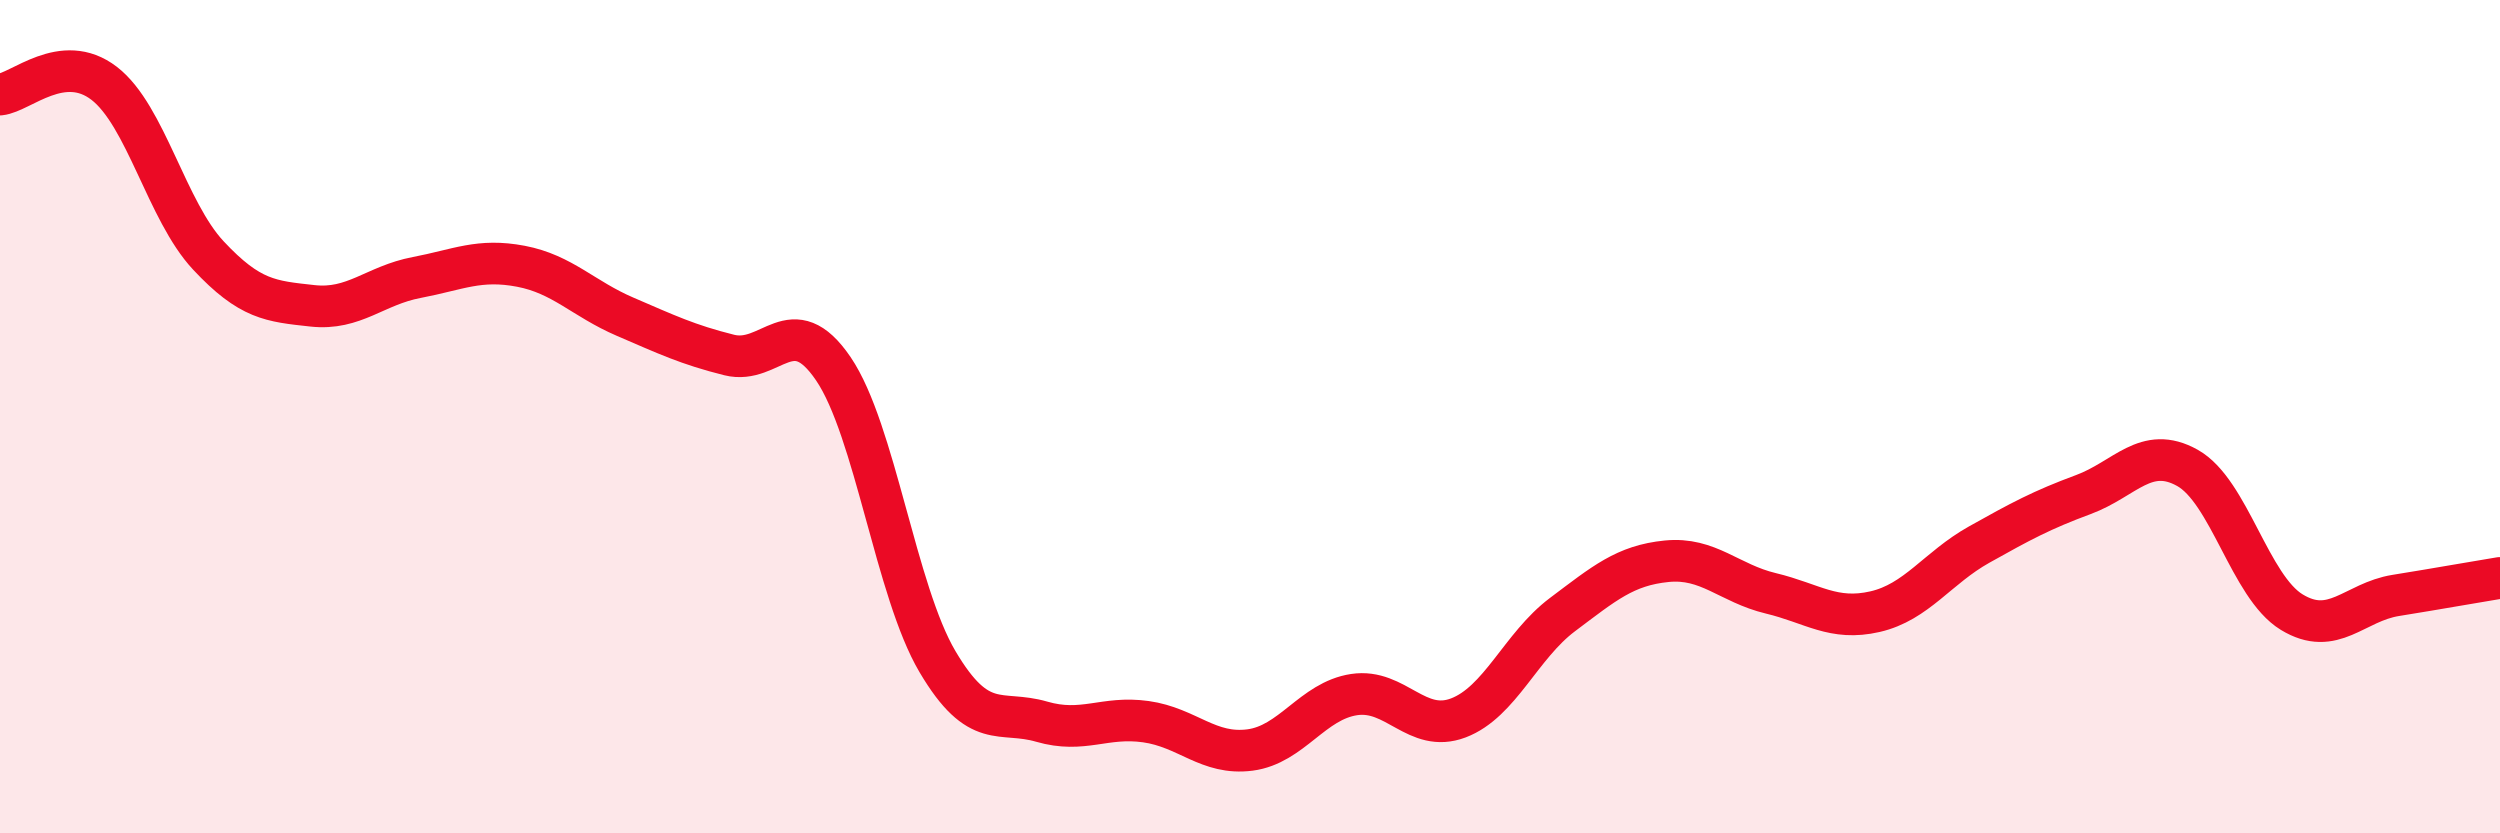
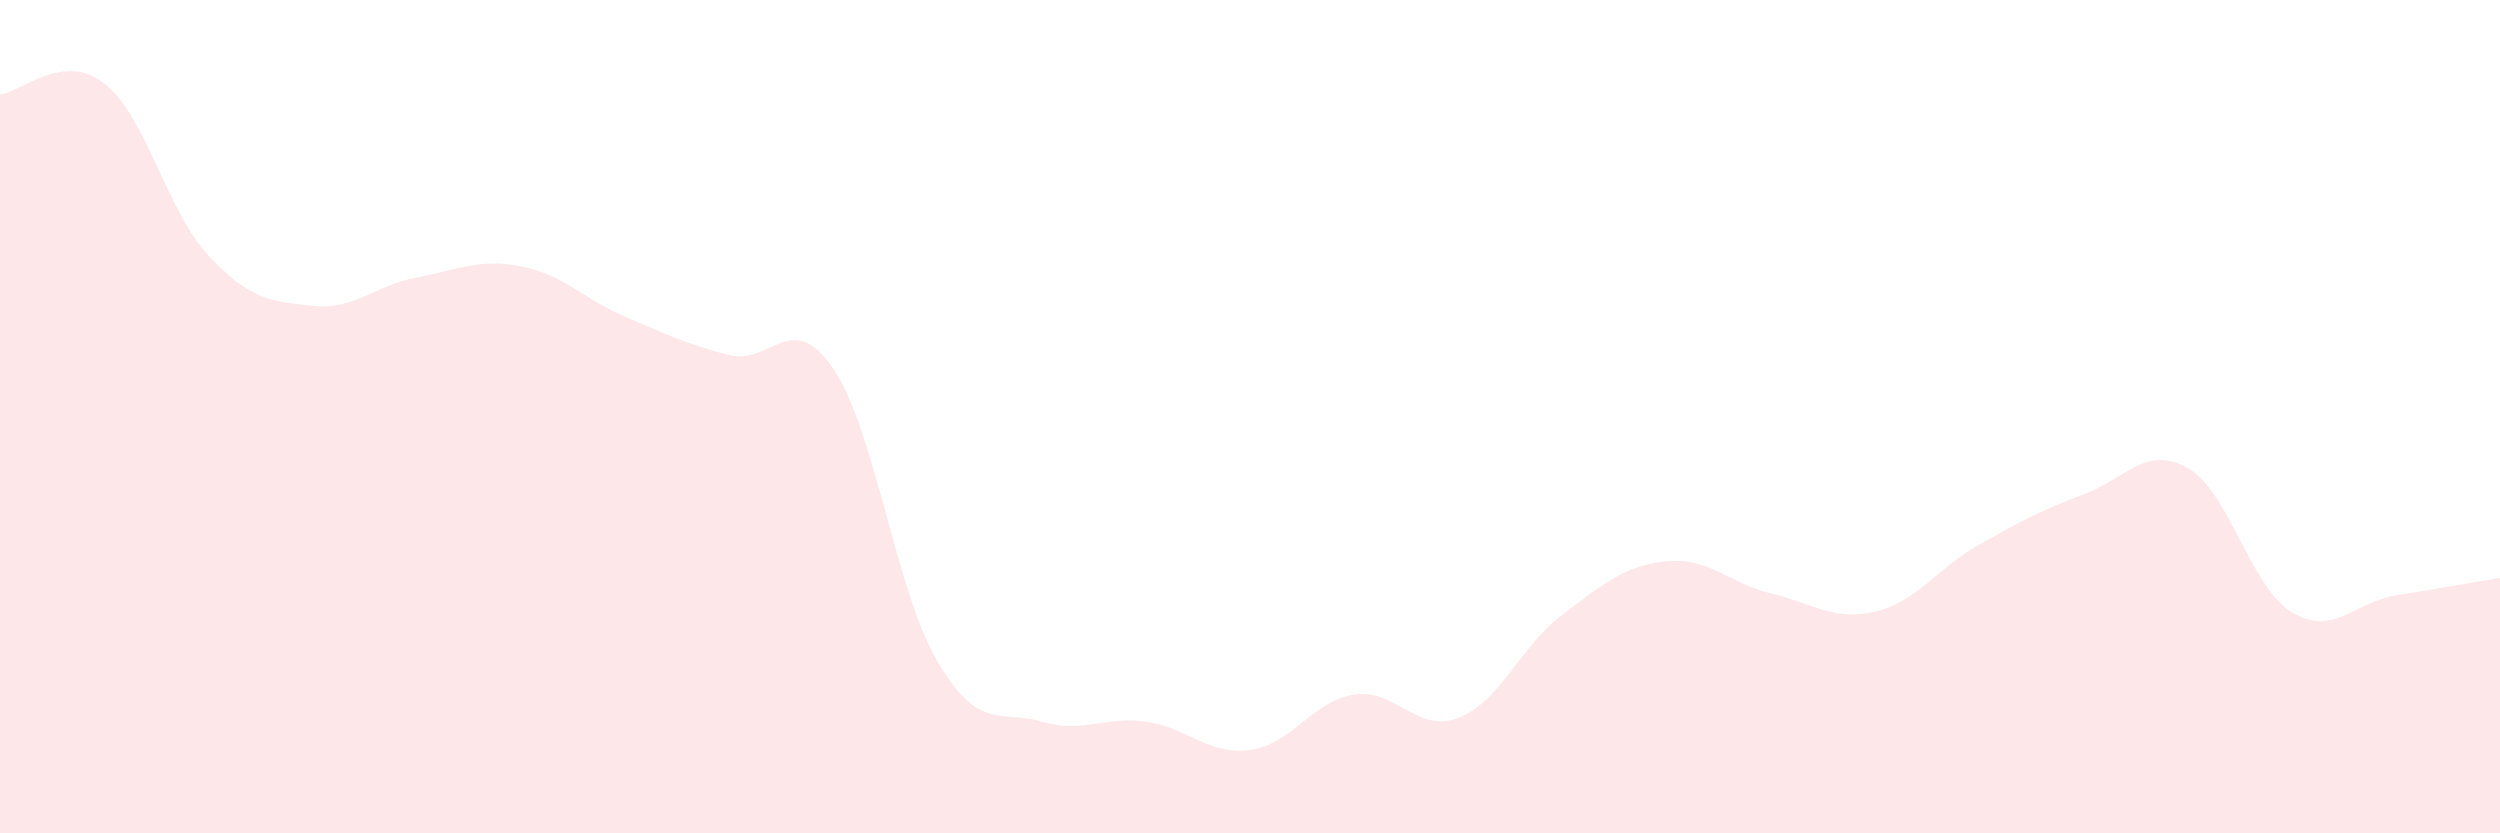
<svg xmlns="http://www.w3.org/2000/svg" width="60" height="20" viewBox="0 0 60 20">
  <path d="M 0,2.27 C 0.5,2.22 1.5,1.23 2.5,2 C 3.5,2.77 4,5.06 5,6.13 C 6,7.2 6.5,7.23 7.5,7.34 C 8.5,7.45 9,6.85 10,6.66 C 11,6.47 11.5,6.2 12.5,6.39 C 13.5,6.58 14,7.17 15,7.6 C 16,8.03 16.5,8.27 17.5,8.52 C 18.5,8.77 19,7.38 20,8.85 C 21,10.32 21.5,14.19 22.5,15.88 C 23.5,17.57 24,17.03 25,17.32 C 26,17.61 26.5,17.18 27.5,17.32 C 28.5,17.46 29,18.13 30,18 C 31,17.87 31.5,16.82 32.5,16.67 C 33.5,16.52 34,17.61 35,17.23 C 36,16.85 36.5,15.5 37.5,14.75 C 38.5,14 39,13.57 40,13.47 C 41,13.37 41.5,14 42.5,14.24 C 43.5,14.48 44,14.91 45,14.68 C 46,14.45 46.5,13.63 47.5,13.07 C 48.5,12.51 49,12.24 50,11.87 C 51,11.5 51.5,10.67 52.5,11.23 C 53.5,11.79 54,14.08 55,14.69 C 56,15.3 56.5,14.45 57.5,14.29 C 58.5,14.13 59.5,13.95 60,13.87L60 20L0 20Z" fill="#EB0A25" opacity="0.1" stroke-linecap="round" stroke-linejoin="round" />
-   <path d="M 0,2.27 C 0.5,2.22 1.5,1.23 2.5,2 C 3.5,2.77 4,5.06 5,6.13 C 6,7.2 6.5,7.23 7.5,7.34 C 8.5,7.45 9,6.85 10,6.66 C 11,6.47 11.5,6.2 12.5,6.39 C 13.5,6.58 14,7.17 15,7.6 C 16,8.03 16.5,8.27 17.5,8.52 C 18.5,8.77 19,7.38 20,8.85 C 21,10.32 21.5,14.19 22.5,15.88 C 23.5,17.57 24,17.03 25,17.32 C 26,17.61 26.5,17.18 27.5,17.32 C 28.5,17.46 29,18.13 30,18 C 31,17.87 31.5,16.82 32.5,16.67 C 33.5,16.52 34,17.61 35,17.23 C 36,16.85 36.5,15.5 37.5,14.75 C 38.5,14 39,13.57 40,13.47 C 41,13.37 41.5,14 42.5,14.24 C 43.5,14.48 44,14.91 45,14.68 C 46,14.45 46.5,13.63 47.5,13.07 C 48.5,12.51 49,12.24 50,11.87 C 51,11.5 51.5,10.67 52.5,11.23 C 53.5,11.79 54,14.08 55,14.69 C 56,15.3 56.5,14.45 57.5,14.29 C 58.5,14.13 59.5,13.95 60,13.87" stroke="#EB0A25" stroke-width="1" fill="none" stroke-linecap="round" stroke-linejoin="round" />
</svg>